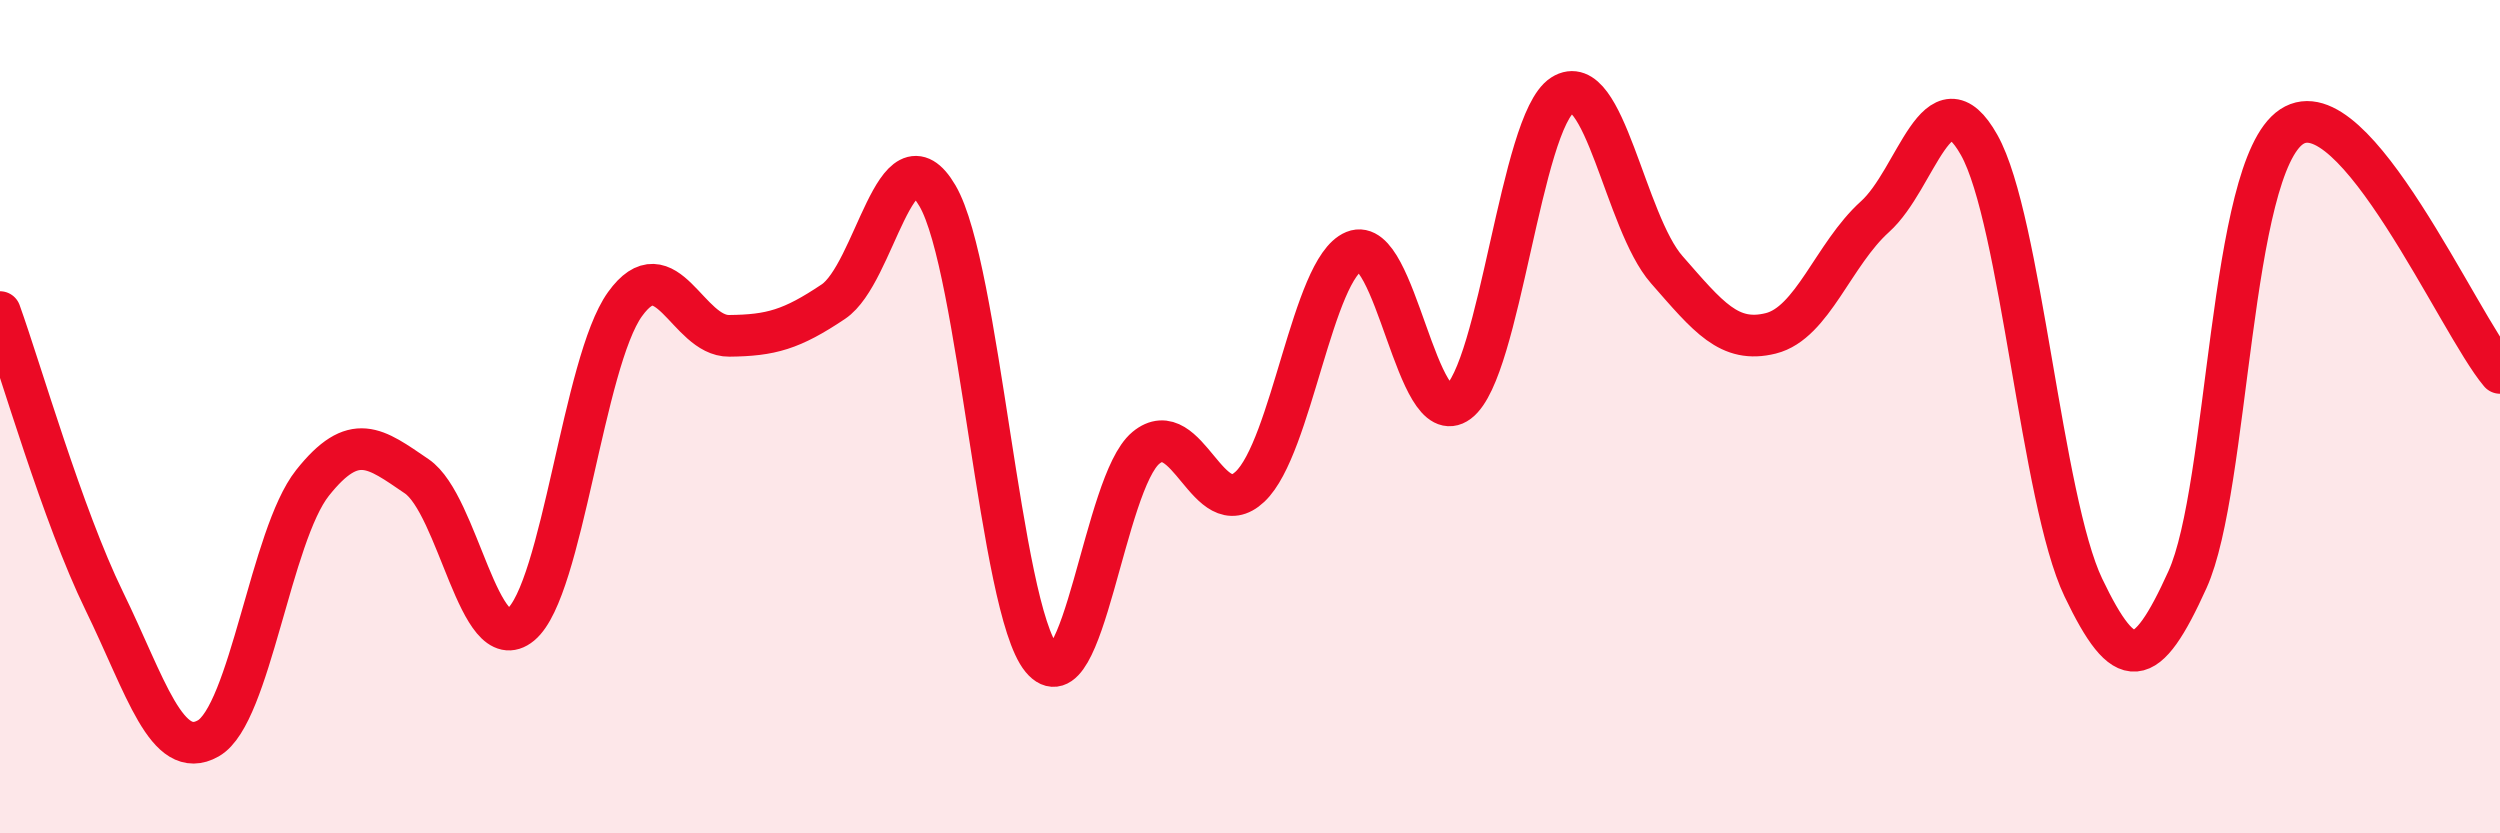
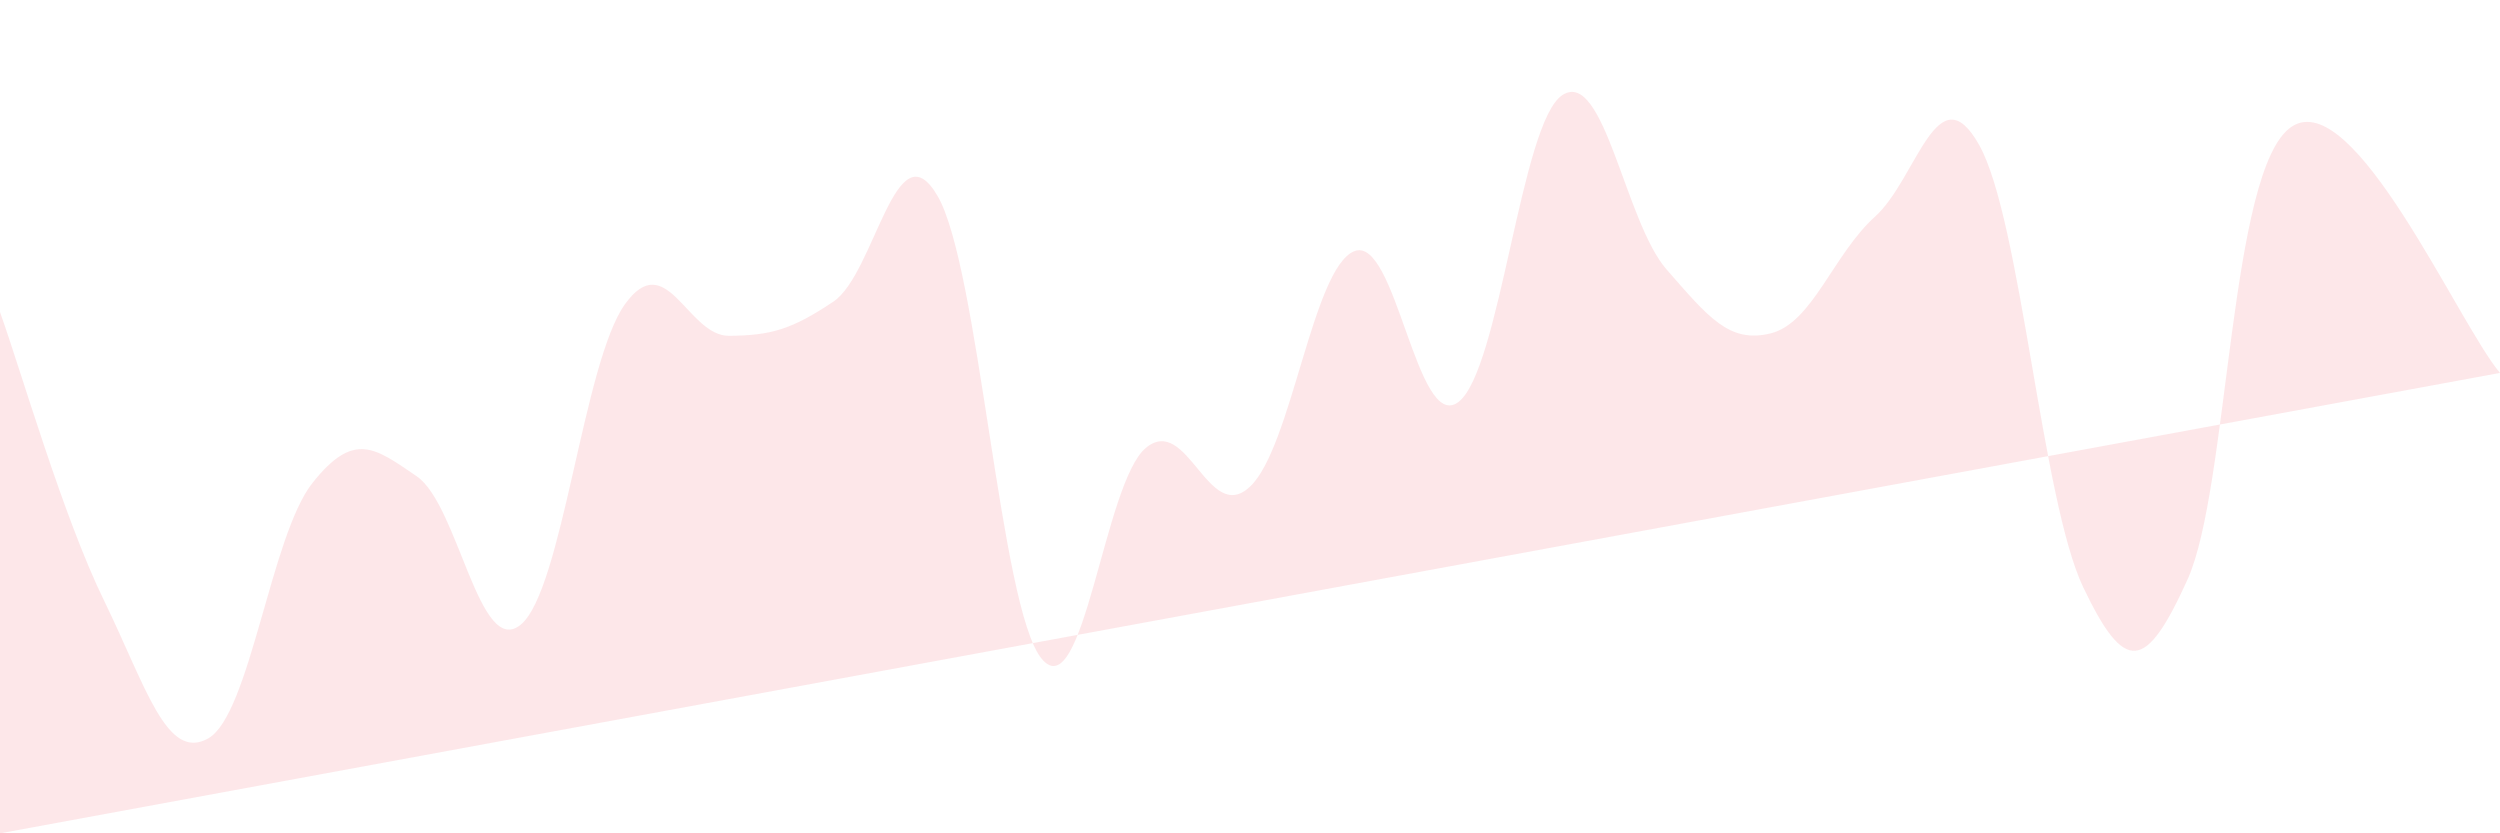
<svg xmlns="http://www.w3.org/2000/svg" width="60" height="20" viewBox="0 0 60 20">
-   <path d="M 0,7.49 C 0.5,8.88 1.5,12.37 2.5,14.42 C 3.5,16.47 4,18.29 5,17.72 C 6,17.15 6.5,12.85 7.5,11.59 C 8.5,10.33 9,10.75 10,11.43 C 11,12.11 11.5,15.82 12.5,14.99 C 13.5,14.16 14,8.69 15,7.3 C 16,5.91 16.5,8.07 17.5,8.06 C 18.5,8.05 19,7.91 20,7.24 C 21,6.57 21.5,2.99 22.5,4.7 C 23.5,6.41 24,14.6 25,15.81 C 26,17.02 26.5,11.58 27.5,10.75 C 28.5,9.92 29,12.62 30,11.68 C 31,10.74 31.5,6.44 32.5,6.03 C 33.5,5.62 34,10.4 35,9.65 C 36,8.9 36.5,2.92 37.5,2.28 C 38.5,1.64 39,5.33 40,6.47 C 41,7.61 41.5,8.25 42.5,8 C 43.5,7.75 44,6.1 45,5.2 C 46,4.3 46.5,1.7 47.5,3.48 C 48.5,5.26 49,12.01 50,14.1 C 51,16.19 51.5,16.12 52.5,13.91 C 53.5,11.7 53.5,4.03 55,3.04 C 56.5,2.05 59,7.77 60,8.95L60 20L0 20Z" fill="#EB0A25" opacity="0.1" stroke-linecap="round" stroke-linejoin="round" />
-   <path d="M 0,7.49 C 0.5,8.88 1.5,12.37 2.5,14.42 C 3.5,16.47 4,18.29 5,17.72 C 6,17.15 6.5,12.85 7.5,11.59 C 8.5,10.33 9,10.75 10,11.43 C 11,12.11 11.5,15.82 12.5,14.99 C 13.5,14.16 14,8.69 15,7.3 C 16,5.91 16.5,8.07 17.5,8.06 C 18.5,8.05 19,7.91 20,7.24 C 21,6.57 21.5,2.99 22.5,4.7 C 23.5,6.41 24,14.6 25,15.81 C 26,17.02 26.5,11.58 27.5,10.75 C 28.5,9.92 29,12.62 30,11.68 C 31,10.74 31.5,6.44 32.5,6.03 C 33.5,5.62 34,10.4 35,9.65 C 36,8.9 36.5,2.92 37.5,2.28 C 38.5,1.64 39,5.33 40,6.47 C 41,7.61 41.5,8.25 42.5,8 C 43.5,7.75 44,6.1 45,5.2 C 46,4.3 46.5,1.7 47.5,3.48 C 48.5,5.26 49,12.01 50,14.1 C 51,16.19 51.5,16.12 52.5,13.91 C 53.5,11.7 53.5,4.03 55,3.04 C 56.5,2.05 59,7.77 60,8.95" stroke="#EB0A25" stroke-width="1" fill="none" stroke-linecap="round" stroke-linejoin="round" />
+   <path d="M 0,7.49 C 0.5,8.88 1.5,12.37 2.5,14.42 C 3.5,16.47 4,18.29 5,17.72 C 6,17.15 6.5,12.85 7.5,11.59 C 8.5,10.33 9,10.75 10,11.43 C 11,12.11 11.5,15.82 12.5,14.99 C 13.5,14.16 14,8.69 15,7.3 C 16,5.91 16.5,8.07 17.5,8.06 C 18.5,8.05 19,7.91 20,7.24 C 21,6.57 21.5,2.99 22.5,4.7 C 23.5,6.41 24,14.6 25,15.81 C 26,17.02 26.5,11.58 27.5,10.75 C 28.5,9.92 29,12.62 30,11.68 C 31,10.74 31.5,6.44 32.5,6.03 C 33.5,5.62 34,10.4 35,9.65 C 36,8.9 36.5,2.92 37.5,2.28 C 38.5,1.64 39,5.33 40,6.47 C 41,7.61 41.5,8.25 42.5,8 C 43.5,7.75 44,6.1 45,5.2 C 46,4.3 46.5,1.7 47.5,3.48 C 48.5,5.26 49,12.01 50,14.1 C 51,16.19 51.5,16.12 52.5,13.91 C 53.5,11.7 53.5,4.03 55,3.04 C 56.5,2.05 59,7.77 60,8.95L0 20Z" fill="#EB0A25" opacity="0.1" stroke-linecap="round" stroke-linejoin="round" />
</svg>